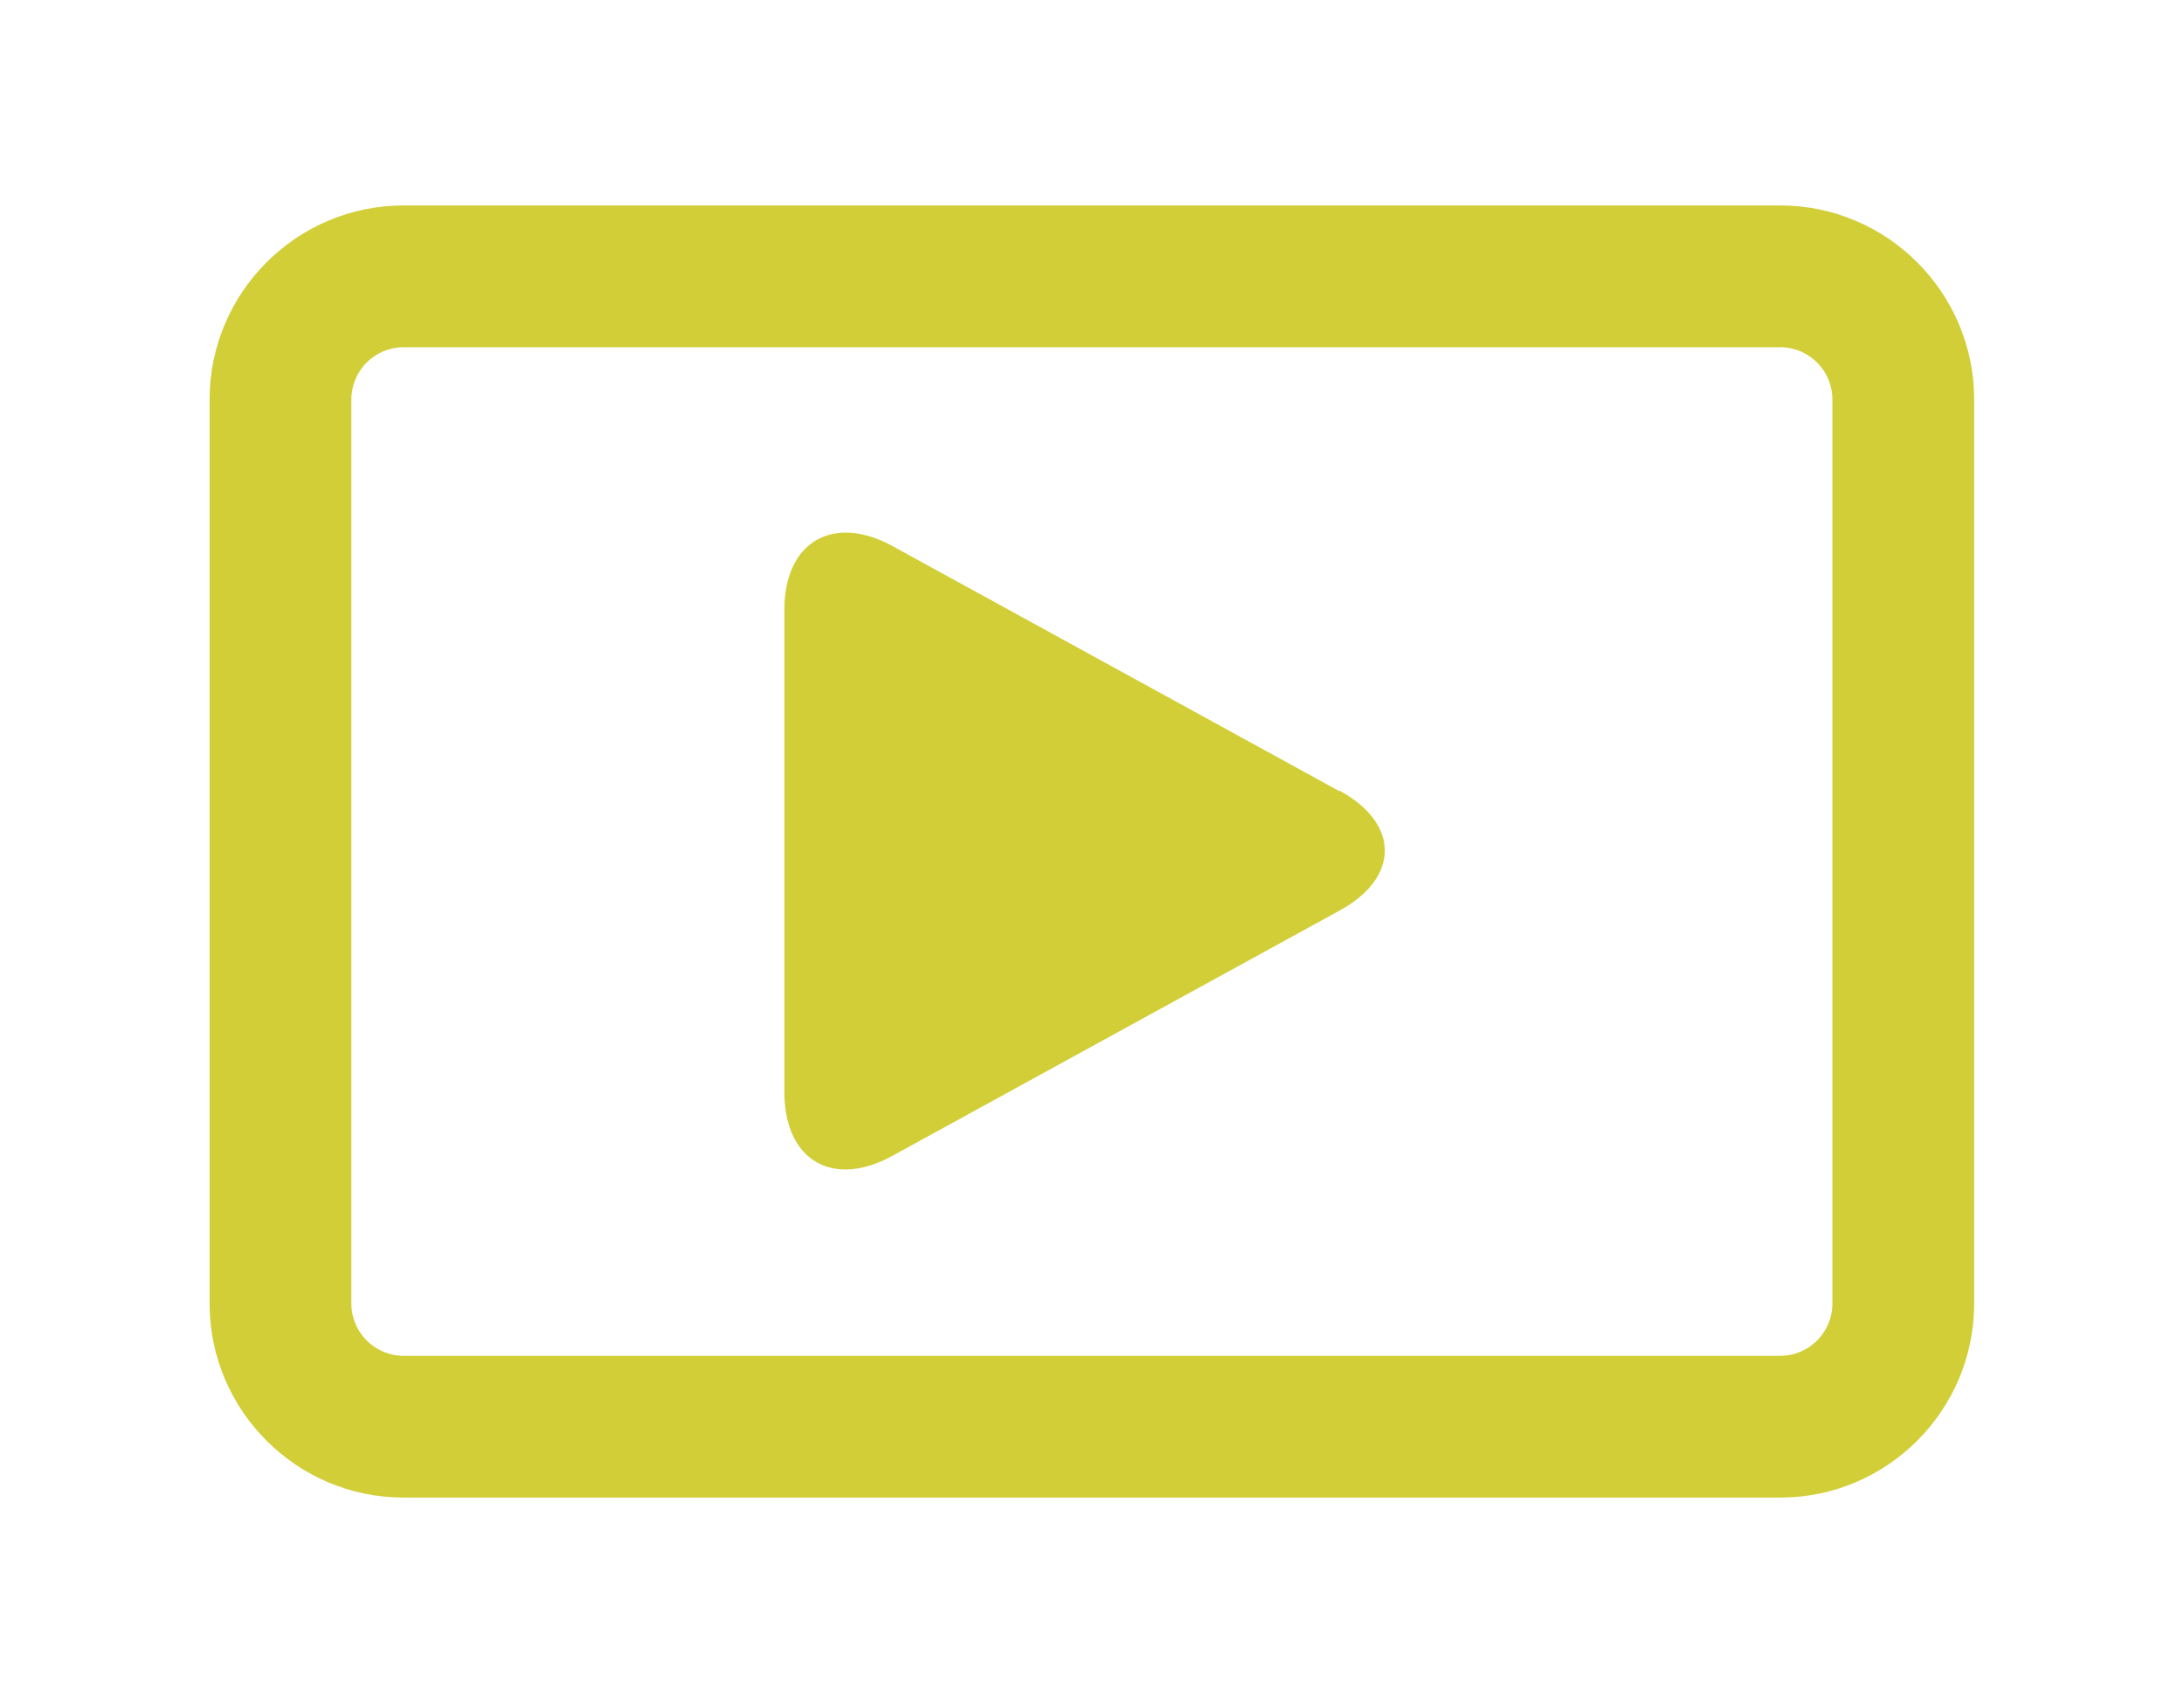
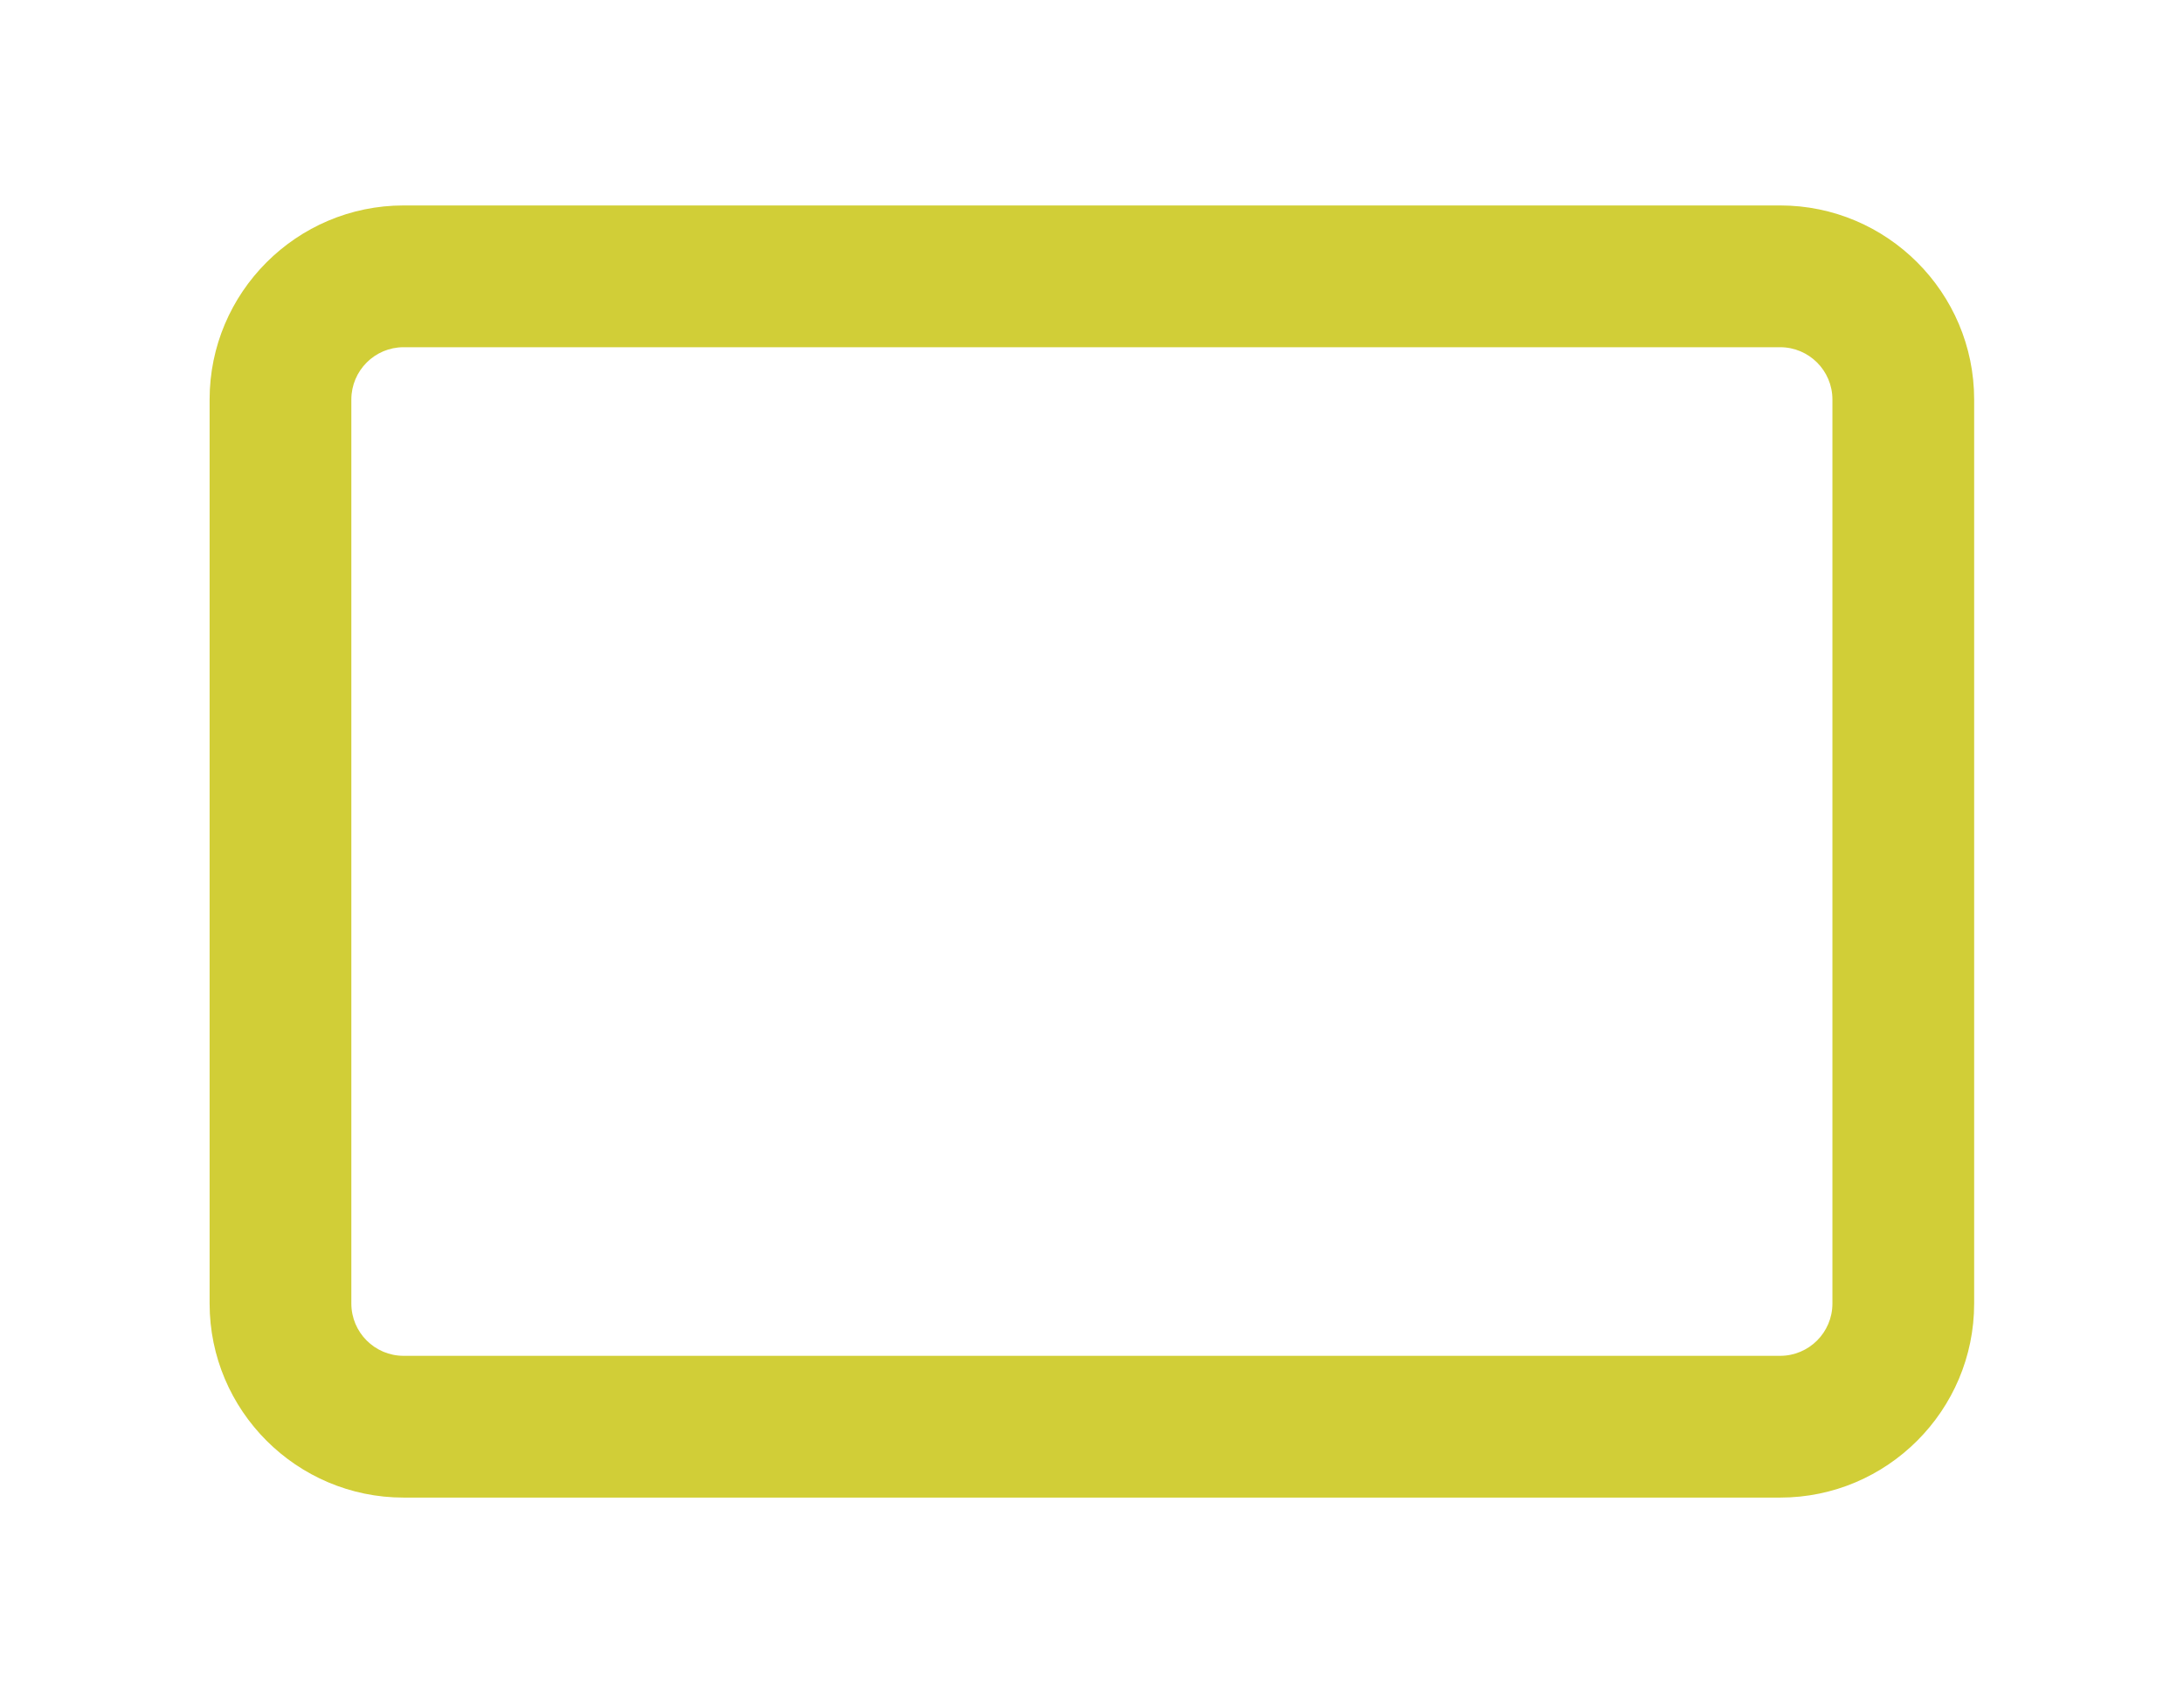
<svg xmlns="http://www.w3.org/2000/svg" version="1.1" id="Calque_1" x="0px" y="0px" viewBox="0 0 36.364 28.346" style="enable-background:new 0 0 36.364 28.346;" xml:space="preserve">
  <style type="text/css">
	.st0{fill:#D1CE37;}
</style>
  <g>
    <path class="st0" d="m29.64 3.42h-22.92c-1.78 0-3.23 1.45-3.23 3.23v15.05c0 1.78 1.45 3.23 3.23 3.23h22.92c1.78 0 3.23-1.45 3.23-3.23v-15.05c0-1.78-1.45-3.23-3.23-3.23zm.87 18.28c0 .48-.39.87-.87.87h-22.92c-.48 0-.87-.39-.87-.87v-15.05c0-.48.39-.87.87-.87h22.92c.48 0 .87.39.87.87v15.05z" />
-     <path class="st0" d="m22.3 13.17l-7.44-4.08c-.99-.54-1.8-.07-1.8 1.06v8.03c0 1.13.8 1.61 1.8 1.06l7.44-4.08c1.01-.55 1.01-1.45 0-2z" />
  </g>
</svg>